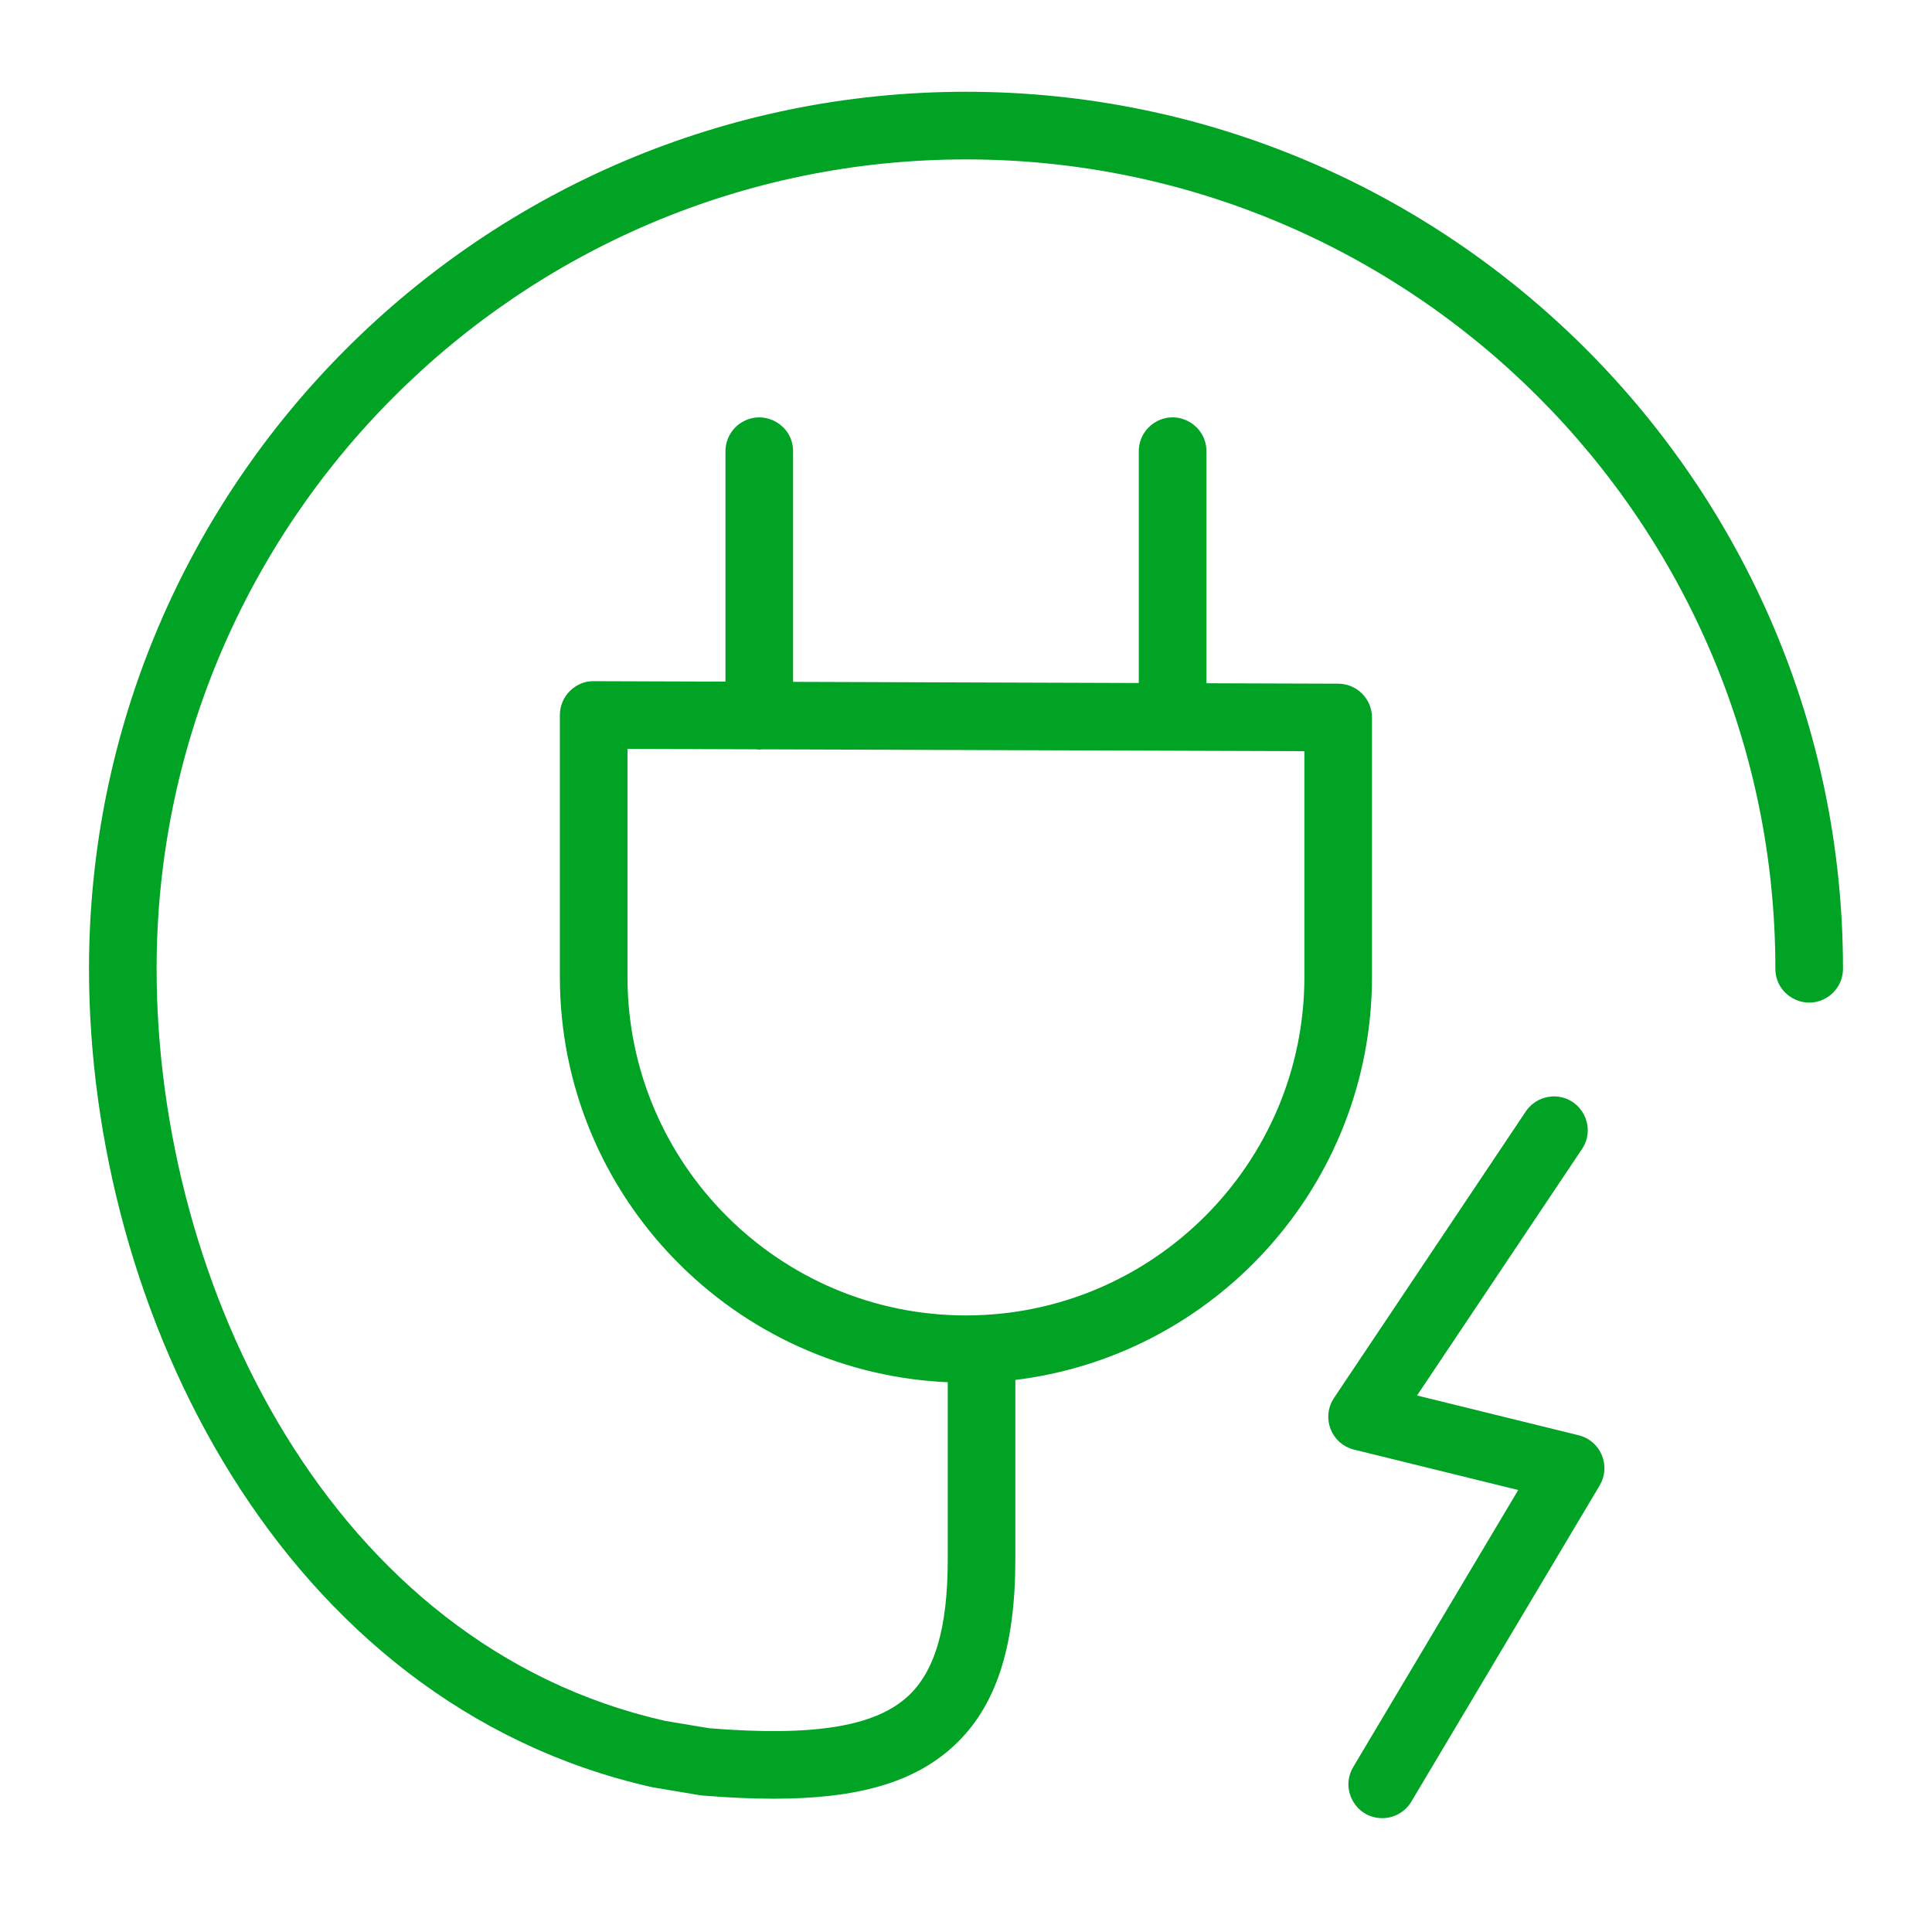
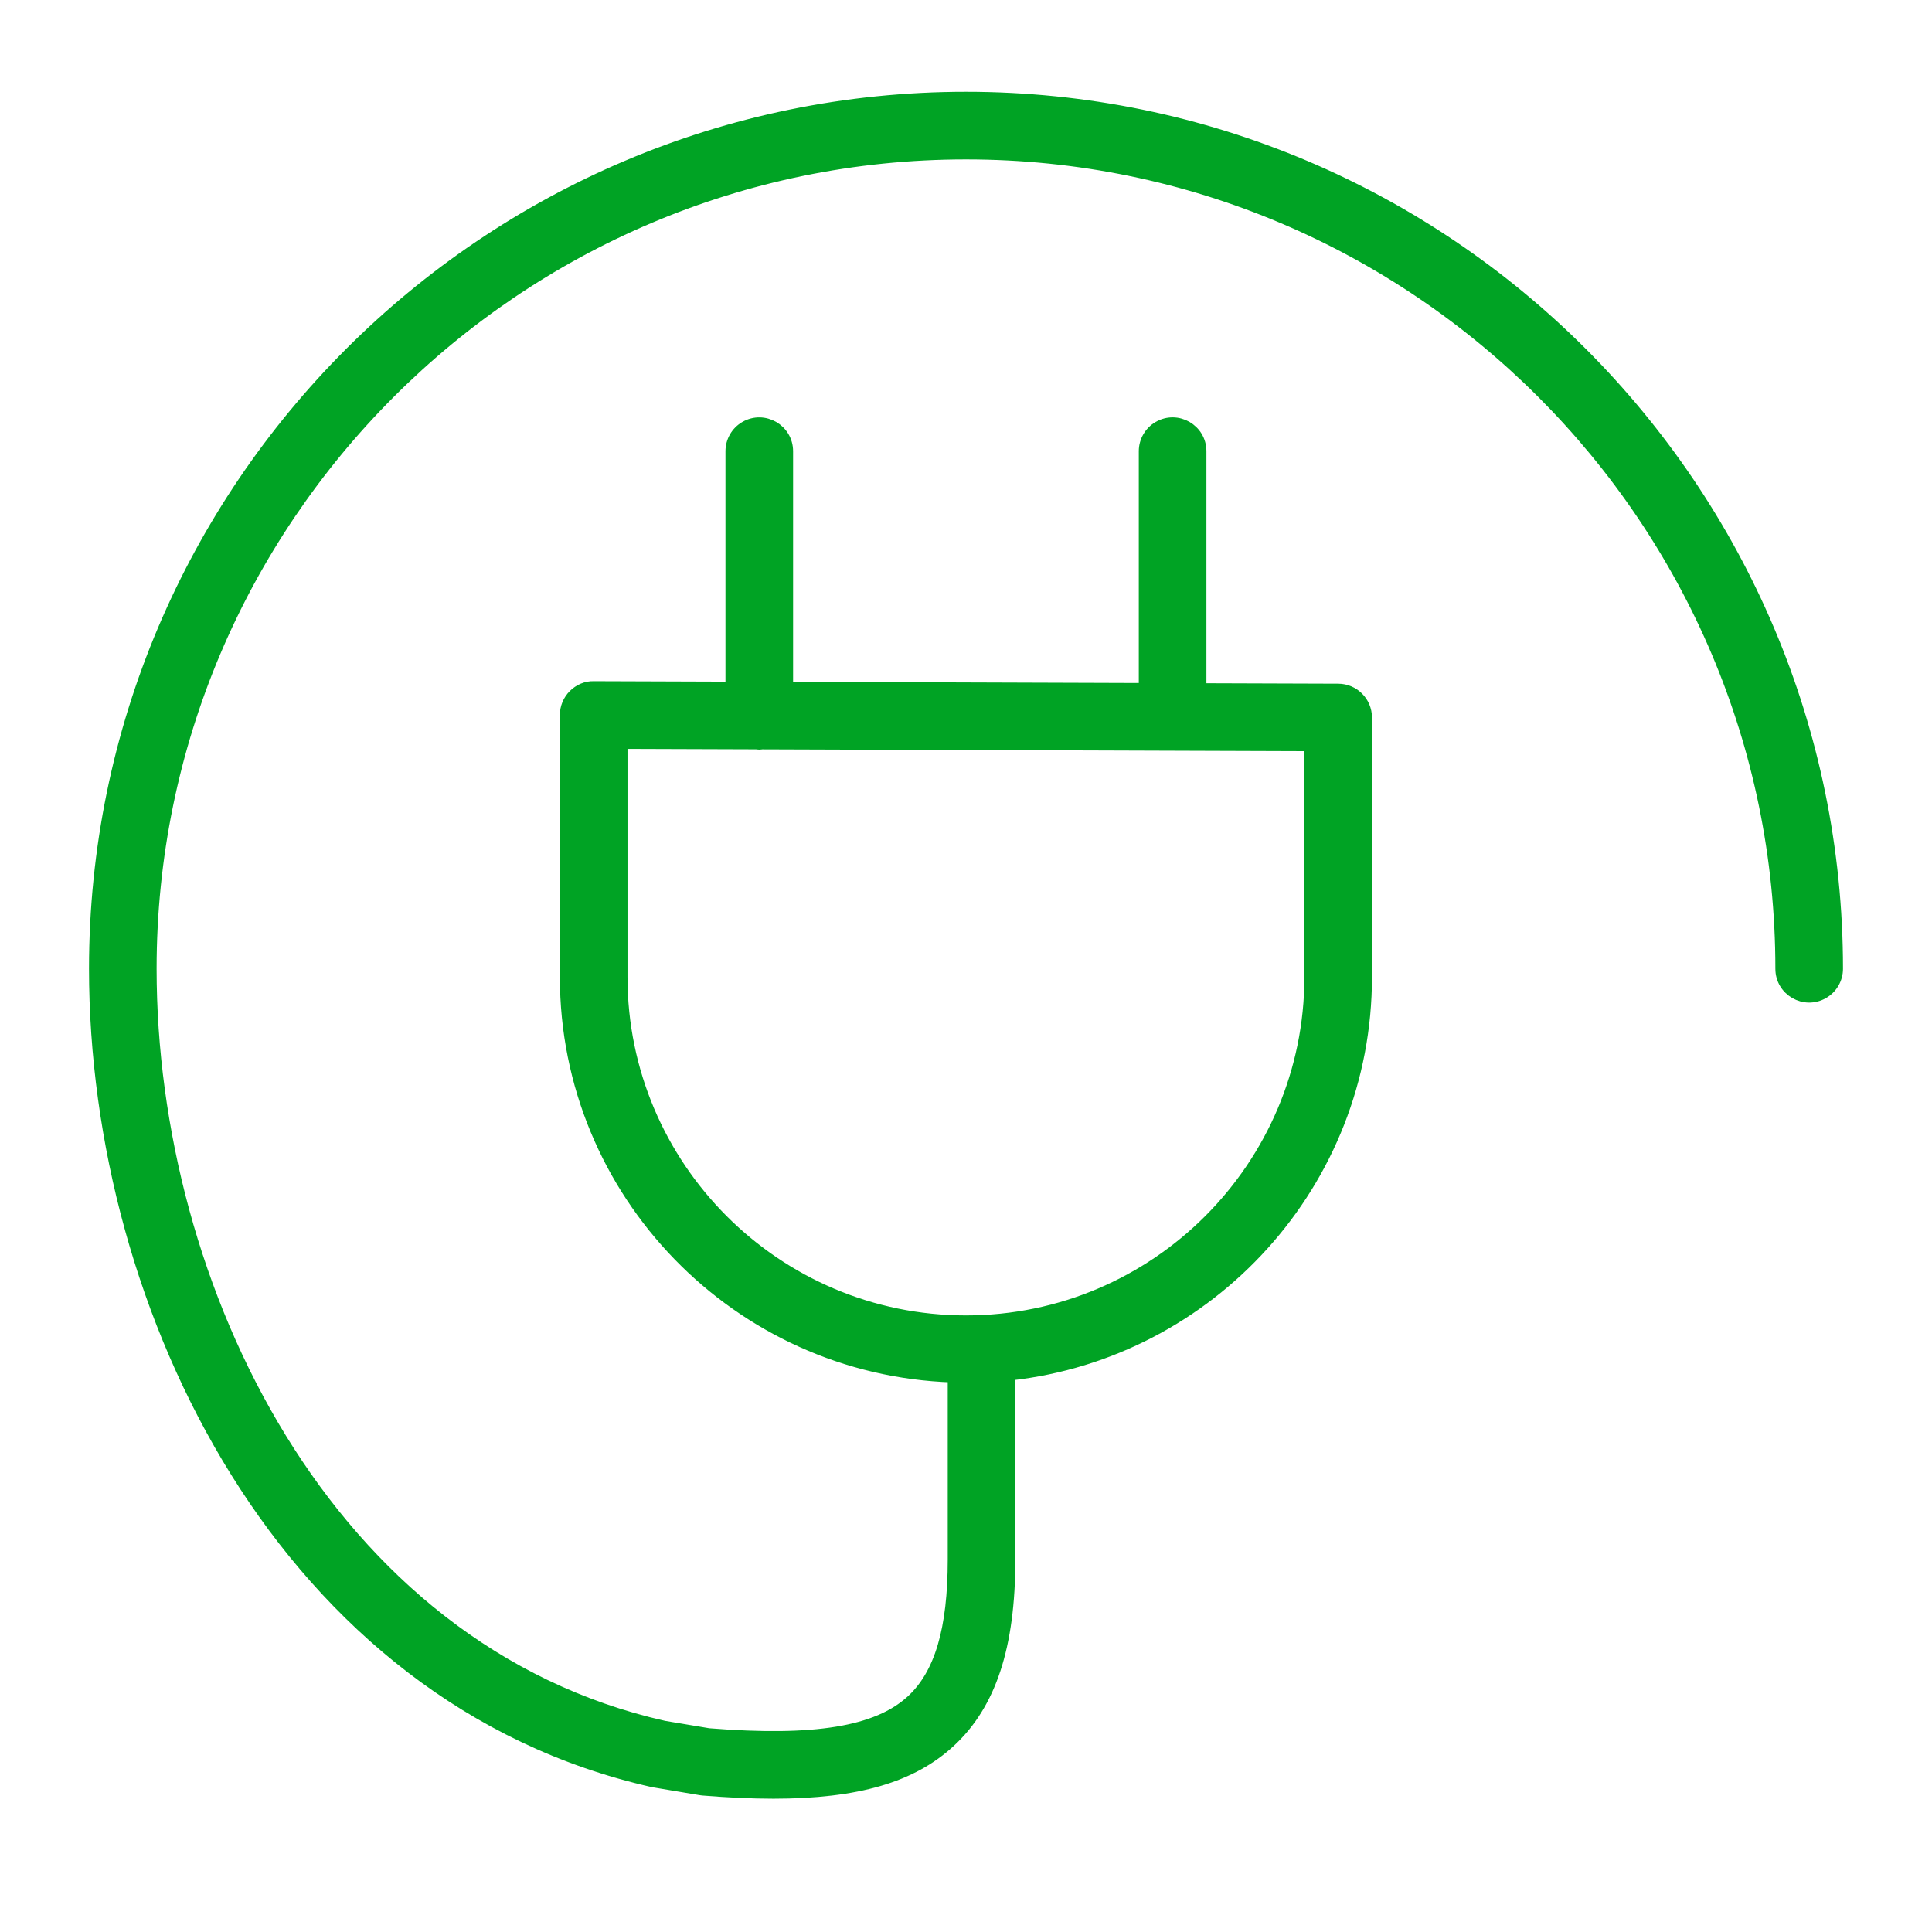
<svg xmlns="http://www.w3.org/2000/svg" viewBox="1950 2450 100 100" width="100" height="100">
-   <path fill="#00a324" stroke="#00a324" fill-opacity="1" stroke-width="0.5" stroke-opacity="1" color="rgb(51, 51, 51)" fill-rule="evenodd" font-size-adjust="none" id="tSvg21a5ba3ff9" title="Path 1" d="M 2031.654 2524.533 C 2028.748 2523.818 2025.843 2523.103 2022.938 2522.388 C 2025.857 2518.028 2028.776 2513.667 2031.695 2509.307 C 2032.316 2508.334 2031.65 2507.053 2030.497 2507.001 C 2029.985 2506.979 2029.497 2507.219 2029.203 2507.638 C 2025.887 2512.591 2022.571 2517.545 2019.255 2522.498 C 2018.676 2523.363 2019.132 2524.54 2020.143 2524.789 C 2023.085 2525.513 2026.028 2526.237 2028.971 2526.961 C 2026.066 2531.837 2023.161 2536.714 2020.257 2541.59 C 2019.666 2542.582 2020.371 2543.842 2021.525 2543.857 C 2022.061 2543.865 2022.56 2543.585 2022.835 2543.125 C 2026.085 2537.669 2029.335 2532.212 2032.585 2526.756C 2033.098 2525.89 2032.631 2524.774 2031.654 2524.533Z" />
  <path fill="#00a324" stroke="#00a324" fill-opacity="1" stroke-width="0.5" stroke-opacity="1" color="rgb(51, 51, 51)" fill-rule="evenodd" font-size-adjust="none" id="tSvg133eb6226a9" title="Path 2" d="M 2000 2455 C 1975.108 2455 1954.857 2475.25 1954.857 2500.141 C 1954.857 2517.828 1964.77 2537.969 1983.798 2542.259 C 1984.615 2542.396 1985.433 2542.534 1986.25 2542.671 C 1986.292 2542.678 1986.334 2542.683 1986.377 2542.687 C 1987.704 2542.795 1988.92 2542.851 1990.036 2542.851 C 1994.39 2542.851 1997.22 2542.008 1999.189 2540.192 C 2001.314 2538.234 2002.304 2535.222 2002.304 2530.713 C 2002.304 2527.543 2002.304 2524.372 2002.304 2521.202 C 2012.672 2520.049 2020.763 2511.239 2020.763 2500.566 C 2020.763 2496.09 2020.763 2491.614 2020.763 2487.138 C 2020.763 2486.312 2020.094 2485.641 2019.268 2485.638 C 2016.91 2485.63 2014.552 2485.622 2012.194 2485.614 C 2012.194 2481.528 2012.194 2477.441 2012.194 2473.355 C 2012.194 2472.2 2010.944 2471.479 2009.944 2472.056 C 2009.48 2472.324 2009.194 2472.819 2009.194 2473.355 C 2009.194 2477.438 2009.194 2481.521 2009.194 2485.604 C 2003.063 2485.583 1996.931 2485.563 1990.8 2485.542 C 1990.8 2481.48 1990.8 2477.418 1990.8 2473.356 C 1990.8 2472.201 1989.55 2471.48 1988.55 2472.057 C 1988.086 2472.325 1987.8 2472.82 1987.8 2473.356 C 1987.8 2477.415 1987.8 2481.473 1987.8 2485.532 C 1985.444 2485.524 1983.089 2485.516 1980.733 2485.508 C 1980.338 2485.495 1979.952 2485.664 1979.67 2485.946 C 1979.388 2486.228 1979.229 2486.61 1979.229 2487.008 C 1979.229 2491.528 1979.229 2496.047 1979.229 2500.567 C 1979.229 2511.787 1988.176 2520.935 1999.305 2521.304 C 1999.305 2524.441 1999.305 2527.577 1999.305 2530.714 C 1999.305 2534.326 1998.622 2536.637 1997.158 2537.987 C 1995.39 2539.614 1992.159 2540.142 1986.684 2539.703 C 1985.915 2539.574 1985.146 2539.446 1984.377 2539.317 C 1966.966 2535.39 1957.856 2516.637 1957.856 2500.142 C 1957.856 2476.906 1976.761 2458.001 1999.999 2458.001 C 2023.237 2458.001 2042.143 2476.905 2042.143 2500.142 C 2042.143 2501.297 2043.393 2502.018 2044.393 2501.441 C 2044.857 2501.173 2045.143 2500.678 2045.143 2500.142C 2045.143 2475.25 2024.892 2455 2000 2455Z M 1982.229 2500.565 C 1982.229 2496.547 1982.229 2492.529 1982.229 2488.511 C 1984.537 2488.519 1986.844 2488.526 1989.152 2488.534 C 1989.202 2488.539 1989.25 2488.549 1989.302 2488.549 C 1989.35 2488.549 1989.395 2488.539 1989.442 2488.535 C 1998.883 2488.567 2008.324 2488.599 2017.765 2488.631 C 2017.765 2492.609 2017.765 2496.586 2017.765 2500.564 C 2017.765 2510.363 2009.794 2518.336 1999.997 2518.336C 1990.2 2518.336 1982.229 2510.364 1982.229 2500.565Z" />
  <defs> </defs>
</svg>